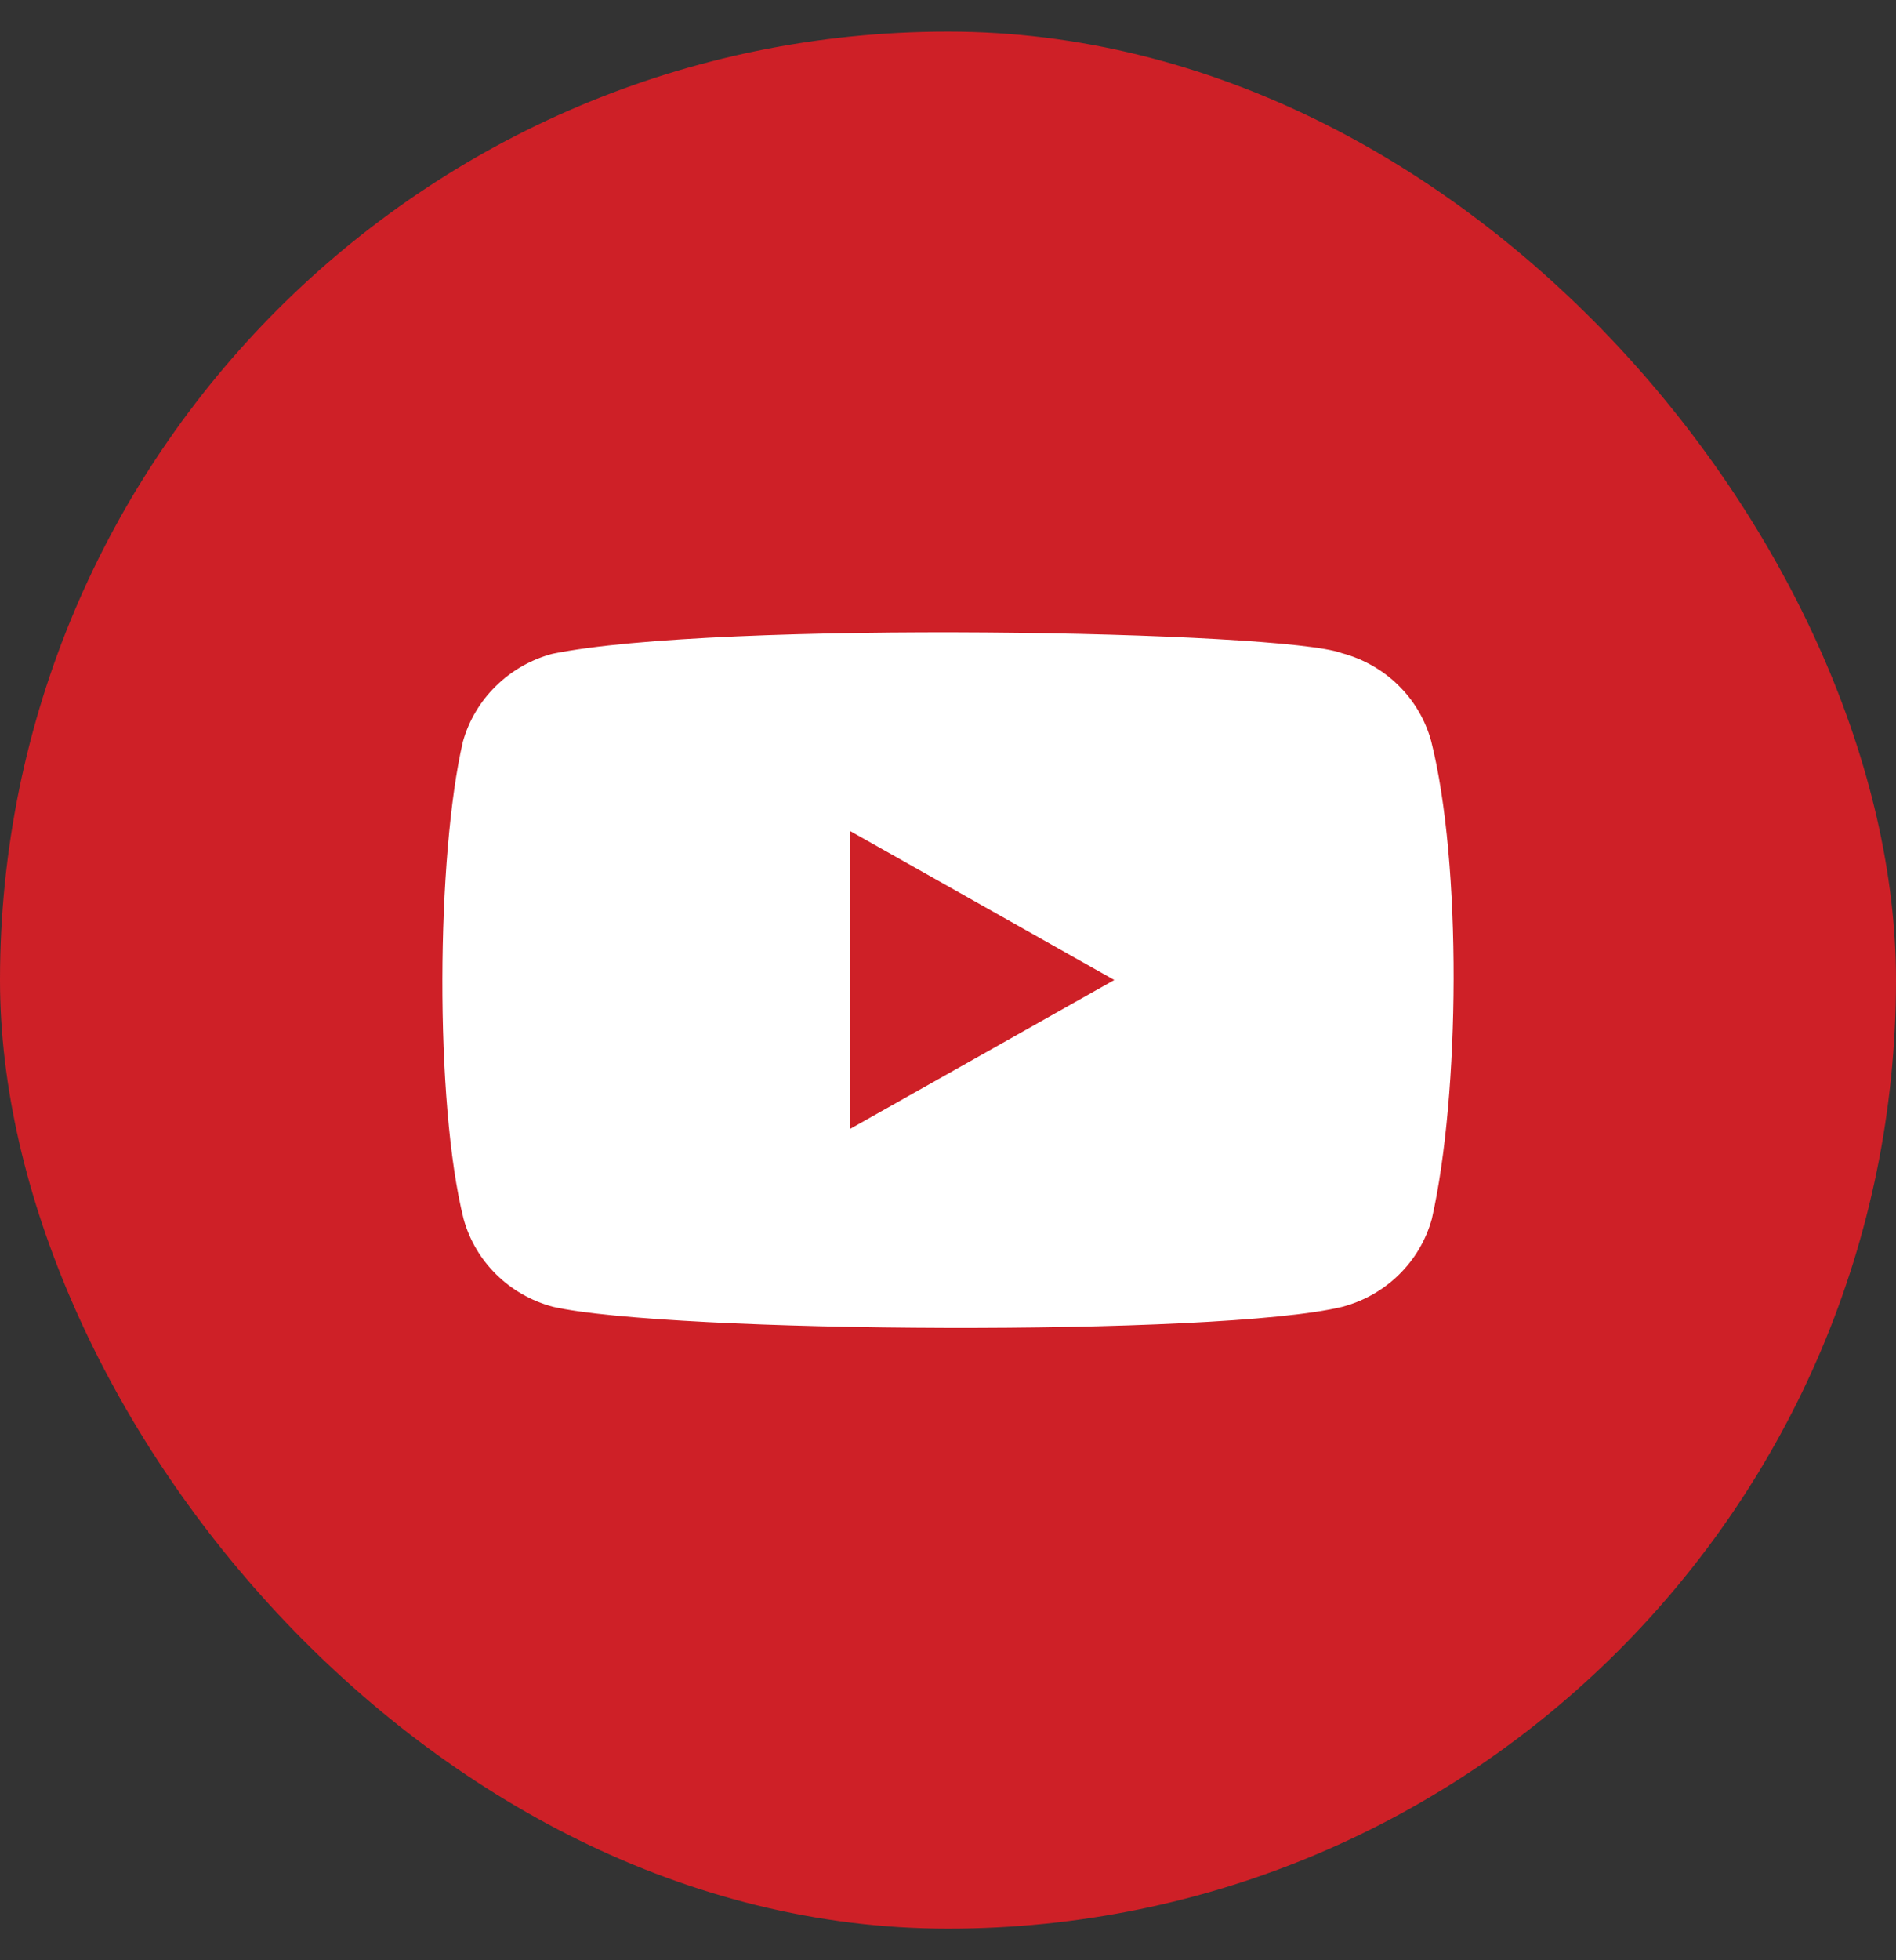
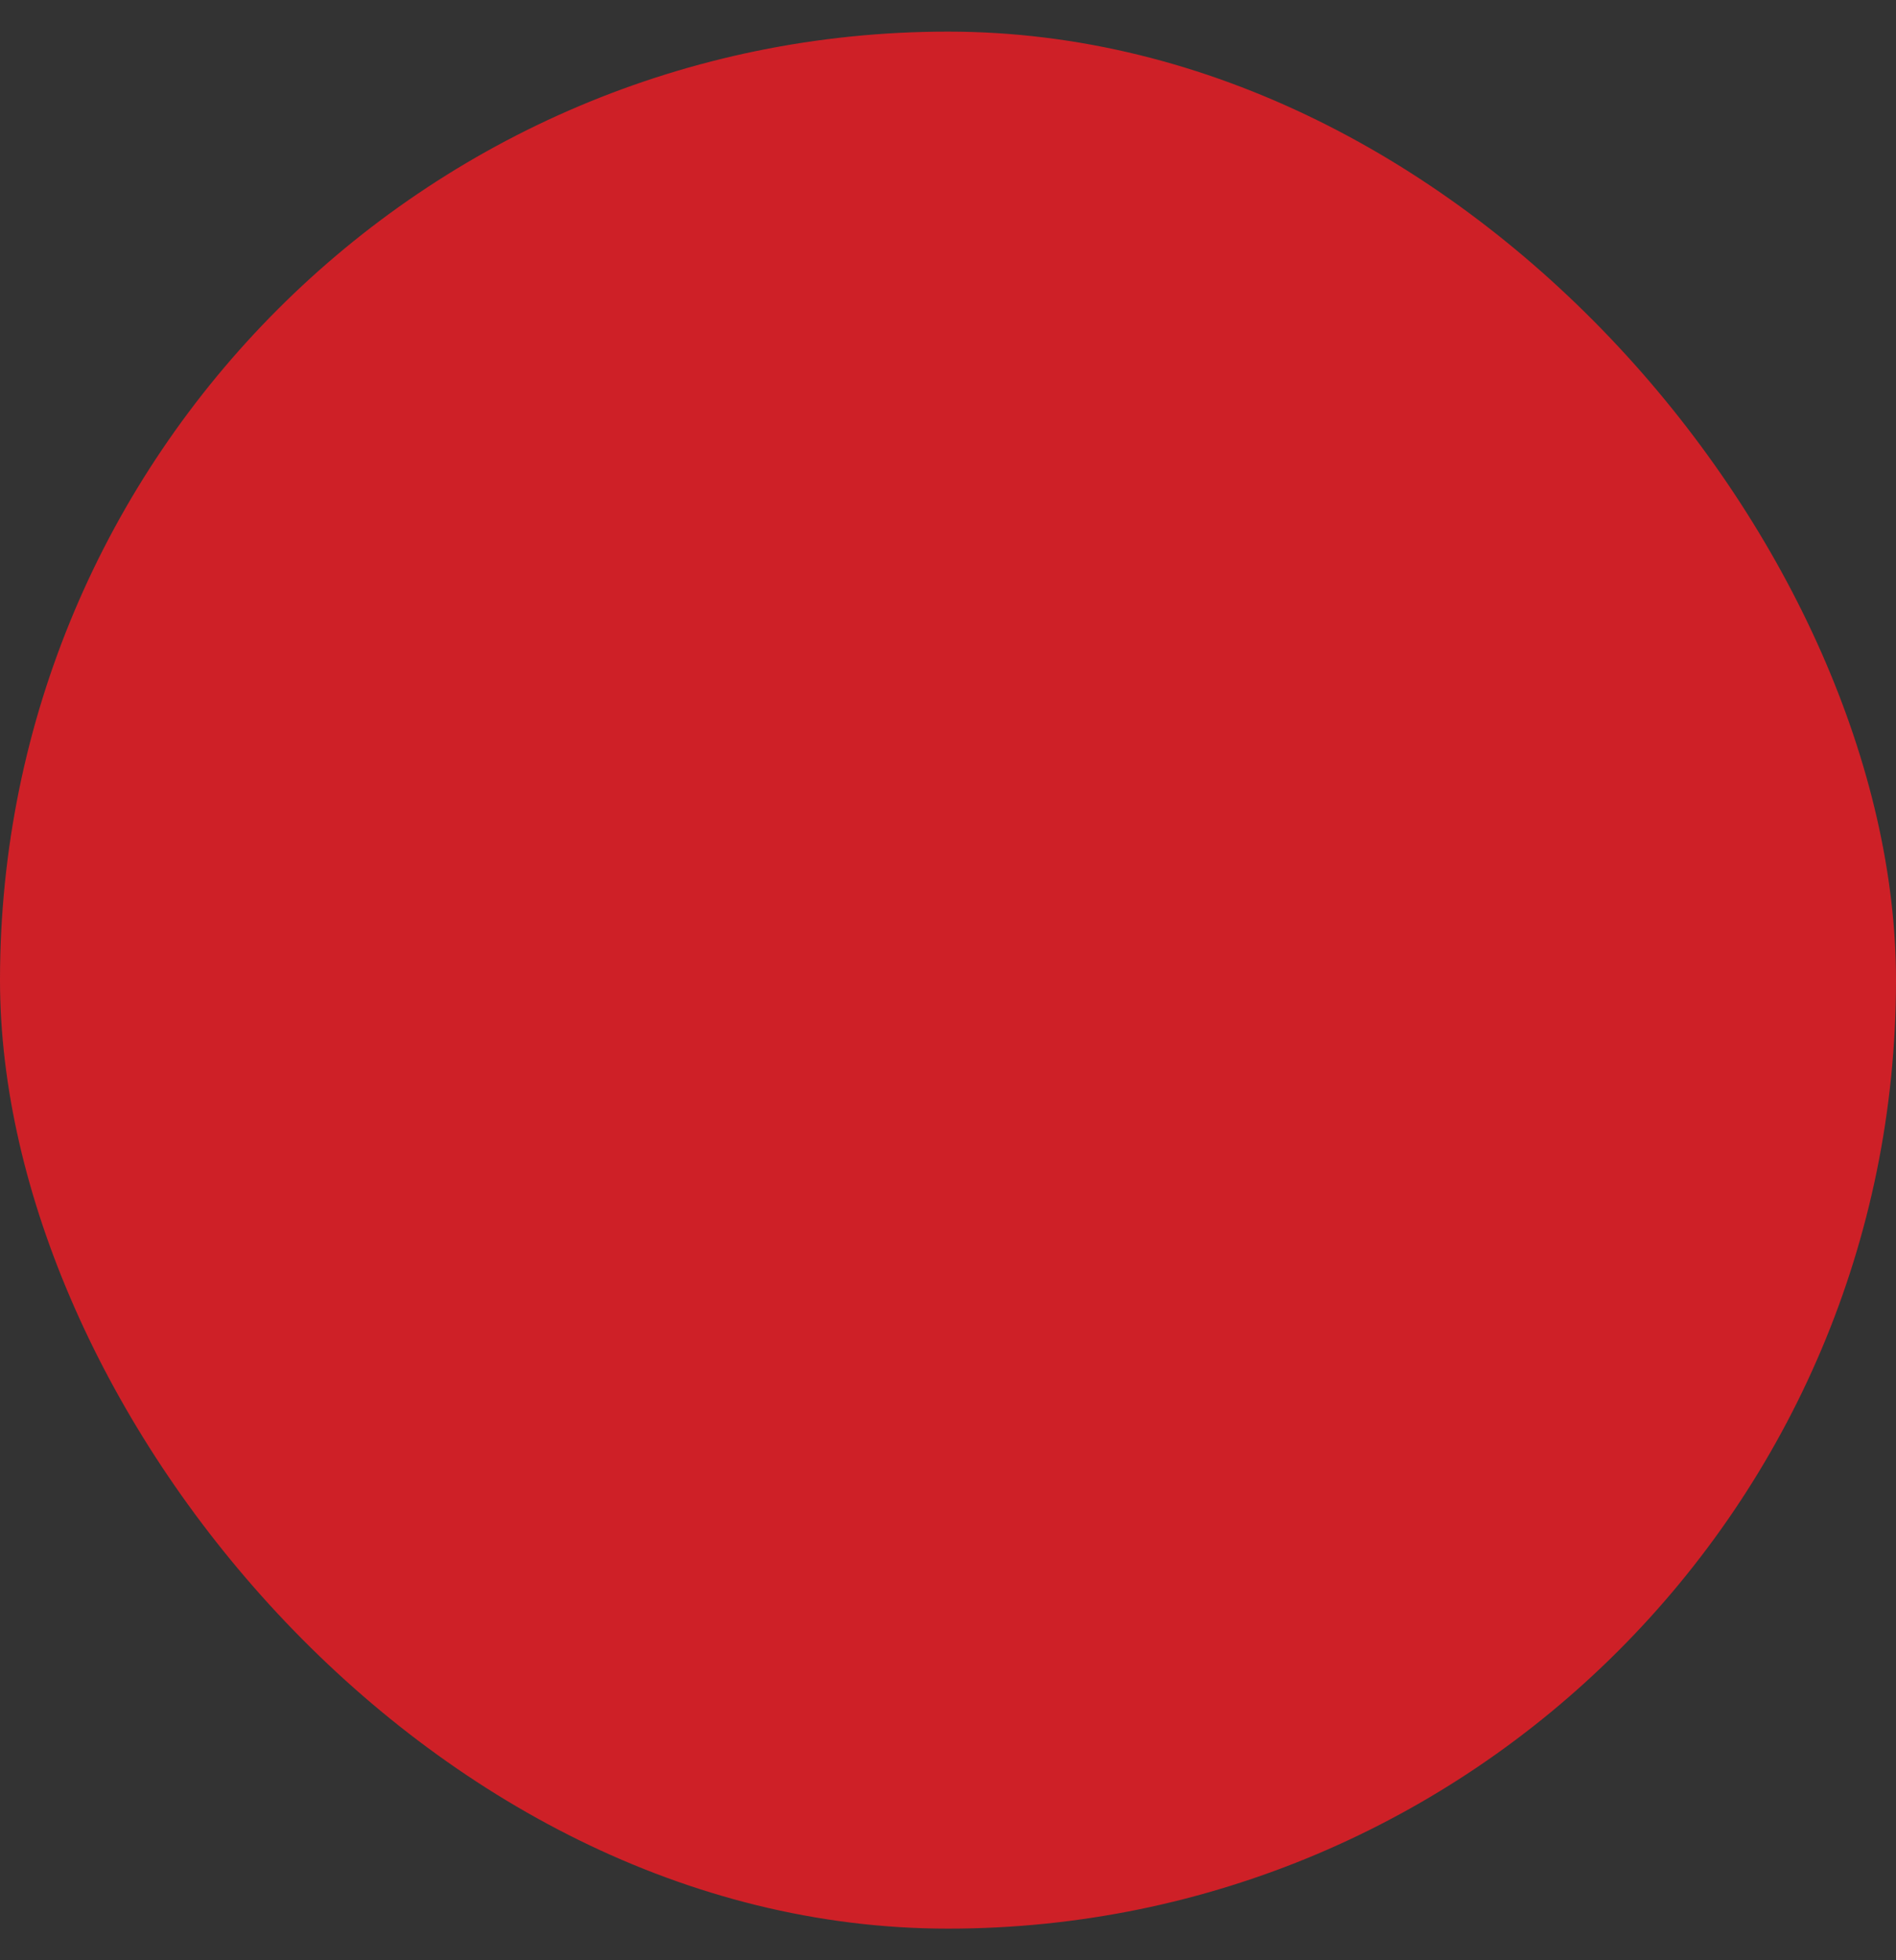
<svg xmlns="http://www.w3.org/2000/svg" width="30" height="31" viewBox="0 0 30 31" fill="none">
  <rect x="0" y="0" width="30" height="31" fill="#333333" stroke="none" />
  <rect y="0.5" width="30" height="30" rx="15" fill="#CE2027" />
-   <path d="M22.645 11.72C22.458 11.04 21.922 10.514 21.231 10.329C20.304 9.976 11.336 9.808 8.738 10.34C8.053 10.524 7.512 11.056 7.324 11.731C6.906 13.532 6.874 17.431 7.335 19.275C7.522 19.954 8.058 20.481 8.749 20.666C10.581 21.082 19.297 21.14 21.241 20.666C21.933 20.481 22.468 19.954 22.656 19.275C23.1 17.31 23.133 13.654 22.645 11.72ZM13.453 17.858V13.143L17.631 15.498L13.453 17.852V17.858Z" fill="white" />
</svg>